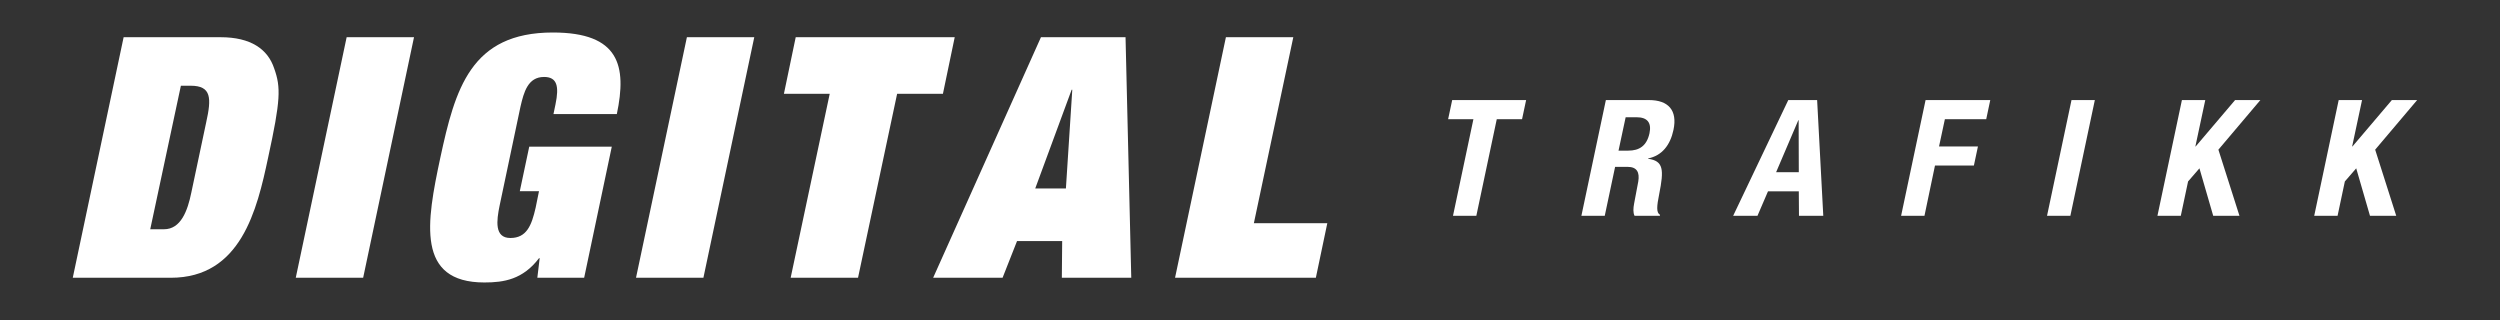
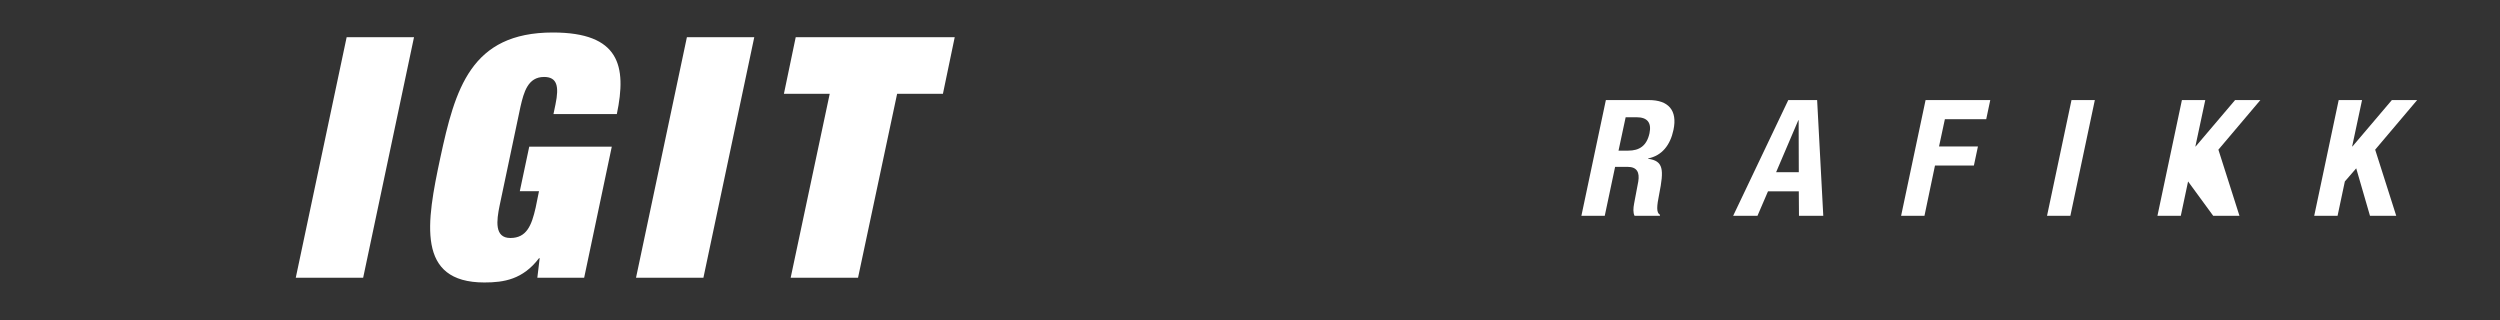
<svg xmlns="http://www.w3.org/2000/svg" width="500" zoomAndPan="magnify" viewBox="0 0 375 48" height="64" preserveAspectRatio="xMidYMid meet" version="1.0">
  <rect x="0" y="0" width="375" height="48" fill="#333333" stroke="none" />
  <defs>
    <g />
  </defs>
  <g fill="#ffffff" fill-opacity="1">
    <g transform="translate(8.942, 41.664)">
      <g>
-         <path d="M 18.191 -28.805 L 19.66 -28.805 C 22.793 -28.805 22.793 -26.938 21.984 -23.297 L 19.758 -12.785 C 19.203 -10.059 18.191 -7.277 15.668 -7.277 L 13.594 -7.277 Z M 1.973 0 L 16.676 0 C 27.188 0 29.613 -10.156 31.281 -18.043 C 33.152 -26.633 33.203 -28.555 32.191 -31.383 C 31.23 -34.312 28.652 -36.082 24.156 -36.082 L 9.602 -36.082 Z M 1.973 0 " />
-       </g>
+         </g>
    </g>
  </g>
  <g fill="#ffffff" fill-opacity="1">
    <g transform="translate(42.899, 41.664)">
      <g>
        <path d="M 1.465 0 L 11.574 0 L 19.203 -36.082 L 9.098 -36.082 Z M 1.465 0 " />
      </g>
    </g>
  </g>
  <g fill="#ffffff" fill-opacity="1">
    <g transform="translate(60.889, 41.664)">
      <g>
        <path d="M 17.082 -12.988 L 19.961 -12.988 L 19.457 -10.512 C 18.852 -7.832 18.094 -5.965 15.668 -5.965 C 13.242 -5.965 13.594 -8.59 14.051 -10.816 L 17.184 -25.672 C 17.688 -27.844 18.293 -30.121 20.719 -30.121 C 22.691 -30.121 22.992 -28.703 22.438 -26.027 L 22.133 -24.559 L 31.637 -24.559 C 33.152 -31.785 32.039 -36.789 22.035 -36.789 C 9.703 -36.789 7.379 -28.301 5.156 -17.992 C 3.082 -8.289 1.516 0.707 11.773 0.707 C 14.707 0.707 17.535 0.254 19.961 -2.93 L 20.062 -2.93 L 19.711 0 L 26.734 0 L 30.879 -19.66 L 18.496 -19.66 Z M 17.082 -12.988 " />
      </g>
    </g>
  </g>
  <g fill="#ffffff" fill-opacity="1">
    <g transform="translate(93.937, 41.664)">
      <g>
        <path d="M 1.465 0 L 11.574 0 L 19.203 -36.082 L 9.098 -36.082 Z M 1.465 0 " />
      </g>
    </g>
  </g>
  <g fill="#ffffff" fill-opacity="1">
    <g transform="translate(111.927, 41.664)">
      <g>
        <path d="M 5.66 -27.594 L 12.531 -27.594 L 6.672 0 L 16.777 0 L 22.641 -27.594 L 29.512 -27.594 L 31.281 -36.082 L 7.43 -36.082 Z M 5.66 -27.594 " />
      </g>
    </g>
  </g>
  <g fill="#ffffff" fill-opacity="1">
    <g transform="translate(140.327, 41.664)">
      <g>
-         <path d="M 18.949 0 L 29.363 0 L 28.504 -36.082 L 15.816 -36.082 L -0.355 0 L 10.059 0 L 12.23 -5.508 L 19 -5.508 Z M 19.559 -13.391 L 14.957 -13.391 L 20.418 -28.199 L 20.516 -28.199 Z M 19.559 -13.391 " />
-       </g>
+         </g>
    </g>
  </g>
  <g fill="#ffffff" fill-opacity="1">
    <g transform="translate(174.284, 41.664)">
      <g>
-         <path d="M 1.973 0 L 23.094 0 L 24.812 -8.188 L 13.797 -8.188 L 19.711 -36.082 L 9.602 -36.082 Z M 1.973 0 " />
-       </g>
+         </g>
    </g>
  </g>
  <g fill="#ffffff" fill-opacity="1">
    <g transform="translate(213.863, 32.373)">
      <g>
-         <path d="M 3.965 -17.363 L 3.355 -14.492 L 7.148 -14.492 L 4.086 0 L 7.586 0 L 10.652 -14.492 L 14.445 -14.492 L 15.055 -17.363 Z M 3.965 -17.363 " />
-       </g>
+         </g>
    </g>
  </g>
  <g fill="#ffffff" fill-opacity="1">
    <g transform="translate(235.993, 32.373)">
      <g>
        <path d="M 7.855 -14.785 L 9.508 -14.785 C 11.09 -14.785 11.77 -13.984 11.43 -12.379 C 11.016 -10.504 9.922 -9.777 8.242 -9.777 L 6.785 -9.777 Z M 1.215 0 L 4.719 0 L 6.273 -7.344 L 8.148 -7.344 C 9.559 -7.344 9.969 -6.516 9.75 -5.156 L 9.121 -1.824 C 8.996 -1.145 8.949 -0.488 9.191 0 L 12.984 0 L 13.012 -0.145 C 12.426 -0.488 12.523 -1.434 12.887 -3.258 C 13.617 -6.93 13.547 -8.242 11.211 -8.559 L 11.234 -8.609 C 13.277 -9.023 14.543 -10.578 15.027 -12.887 C 15.66 -15.855 14.227 -17.363 11.355 -17.363 L 4.887 -17.363 Z M 1.215 0 " />
      </g>
    </g>
  </g>
  <g fill="#ffffff" fill-opacity="1">
    <g transform="translate(259.972, 32.373)">
      <g>
        <path d="M 0 0 L 3.648 0 L 5.227 -3.672 L 9.848 -3.672 L 9.875 0 L 13.52 0 L 12.598 -17.363 L 8.27 -17.363 Z M 9.777 -14.348 L 9.824 -14.348 L 9.848 -6.543 L 6.445 -6.543 Z M 9.777 -14.348 " />
      </g>
    </g>
  </g>
  <g fill="#ffffff" fill-opacity="1">
    <g transform="translate(283.95, 32.373)">
      <g>
        <path d="M 1.215 0 L 4.719 0 L 6.297 -7.539 L 12.133 -7.539 L 12.742 -10.406 L 6.906 -10.406 L 7.781 -14.492 L 13.984 -14.492 L 14.59 -17.363 L 4.887 -17.363 Z M 1.215 0 " />
      </g>
    </g>
  </g>
  <g fill="#ffffff" fill-opacity="1">
    <g transform="translate(305.667, 32.373)">
      <g>
        <path d="M 4.887 0 L 8.559 -17.363 L 5.059 -17.363 L 1.387 0 Z M 4.887 0 " />
      </g>
    </g>
  </g>
  <g fill="#ffffff" fill-opacity="1">
    <g transform="translate(322.4, 32.373)">
      <g>
-         <path d="M 4.887 -17.363 L 1.215 0 L 4.719 0 L 5.812 -5.156 L 7.516 -7.125 L 9.582 0 L 13.52 0 L 10.359 -9.922 L 16.656 -17.363 L 12.863 -17.363 L 6.953 -10.406 L 6.906 -10.406 L 8.391 -17.363 Z M 4.887 -17.363 " />
+         <path d="M 4.887 -17.363 L 1.215 0 L 4.719 0 L 5.812 -5.156 L 9.582 0 L 13.52 0 L 10.359 -9.922 L 16.656 -17.363 L 12.863 -17.363 L 6.953 -10.406 L 6.906 -10.406 L 8.391 -17.363 Z M 4.887 -17.363 " />
      </g>
    </g>
  </g>
  <g fill="#ffffff" fill-opacity="1">
    <g transform="translate(345.916, 32.373)">
      <g>
        <path d="M 4.887 -17.363 L 1.215 0 L 4.719 0 L 5.812 -5.156 L 7.516 -7.125 L 9.582 0 L 13.52 0 L 10.359 -9.922 L 16.656 -17.363 L 12.863 -17.363 L 6.953 -10.406 L 6.906 -10.406 L 8.391 -17.363 Z M 4.887 -17.363 " />
      </g>
    </g>
  </g>
</svg>